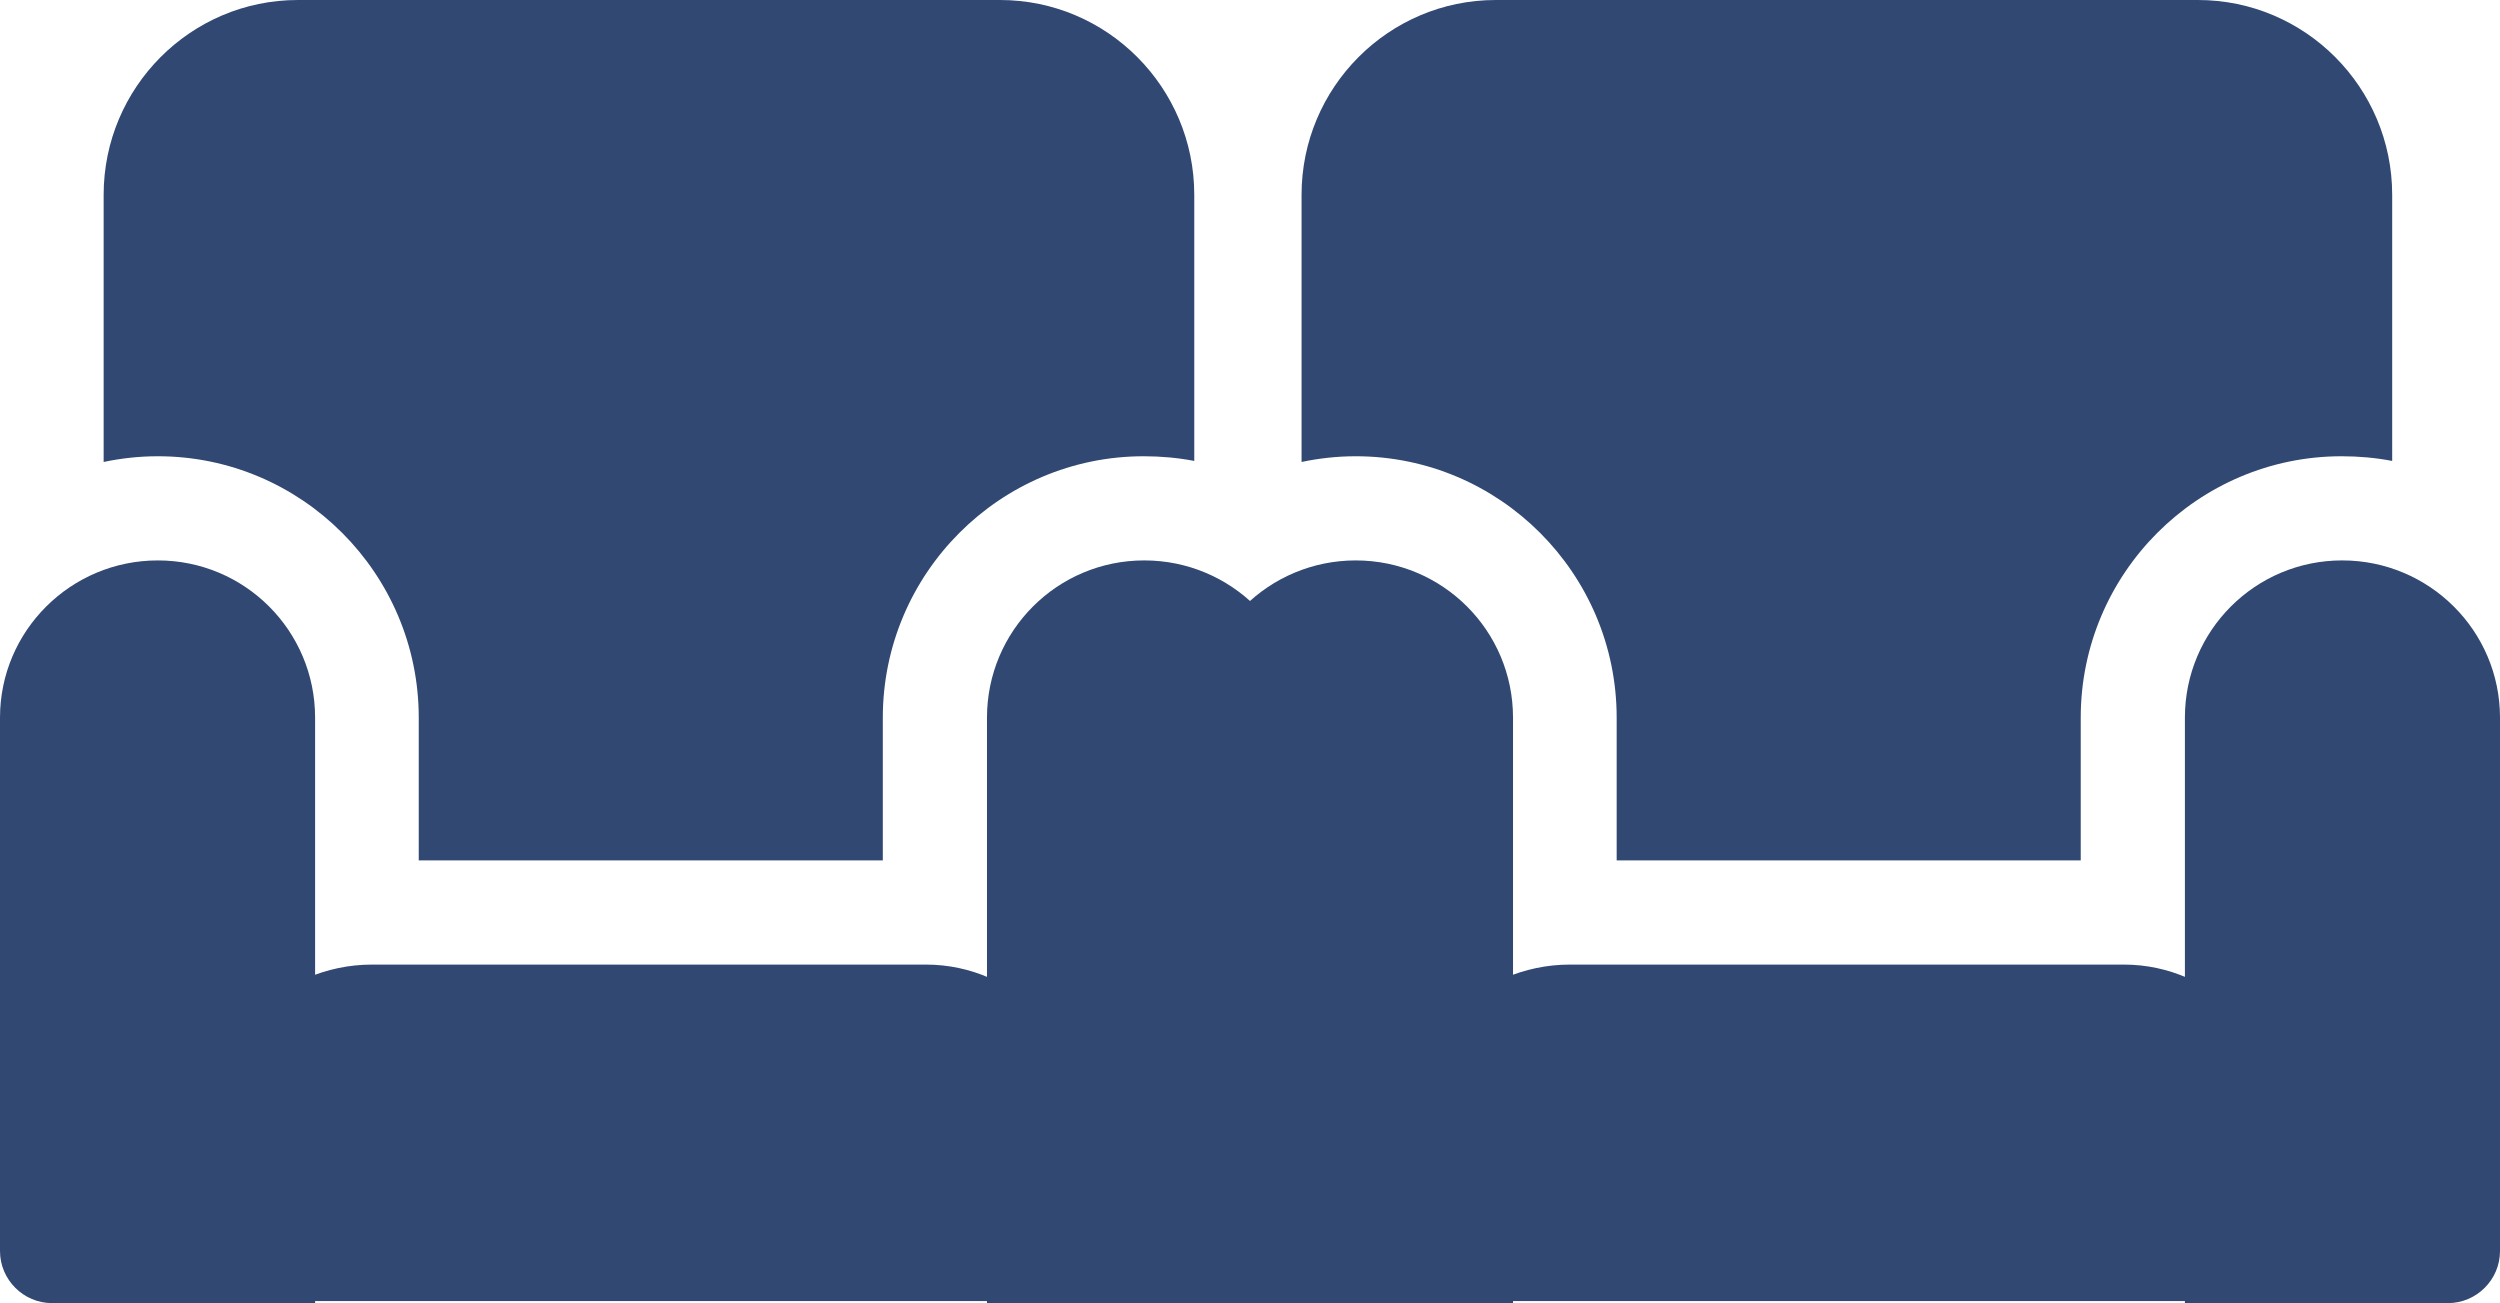
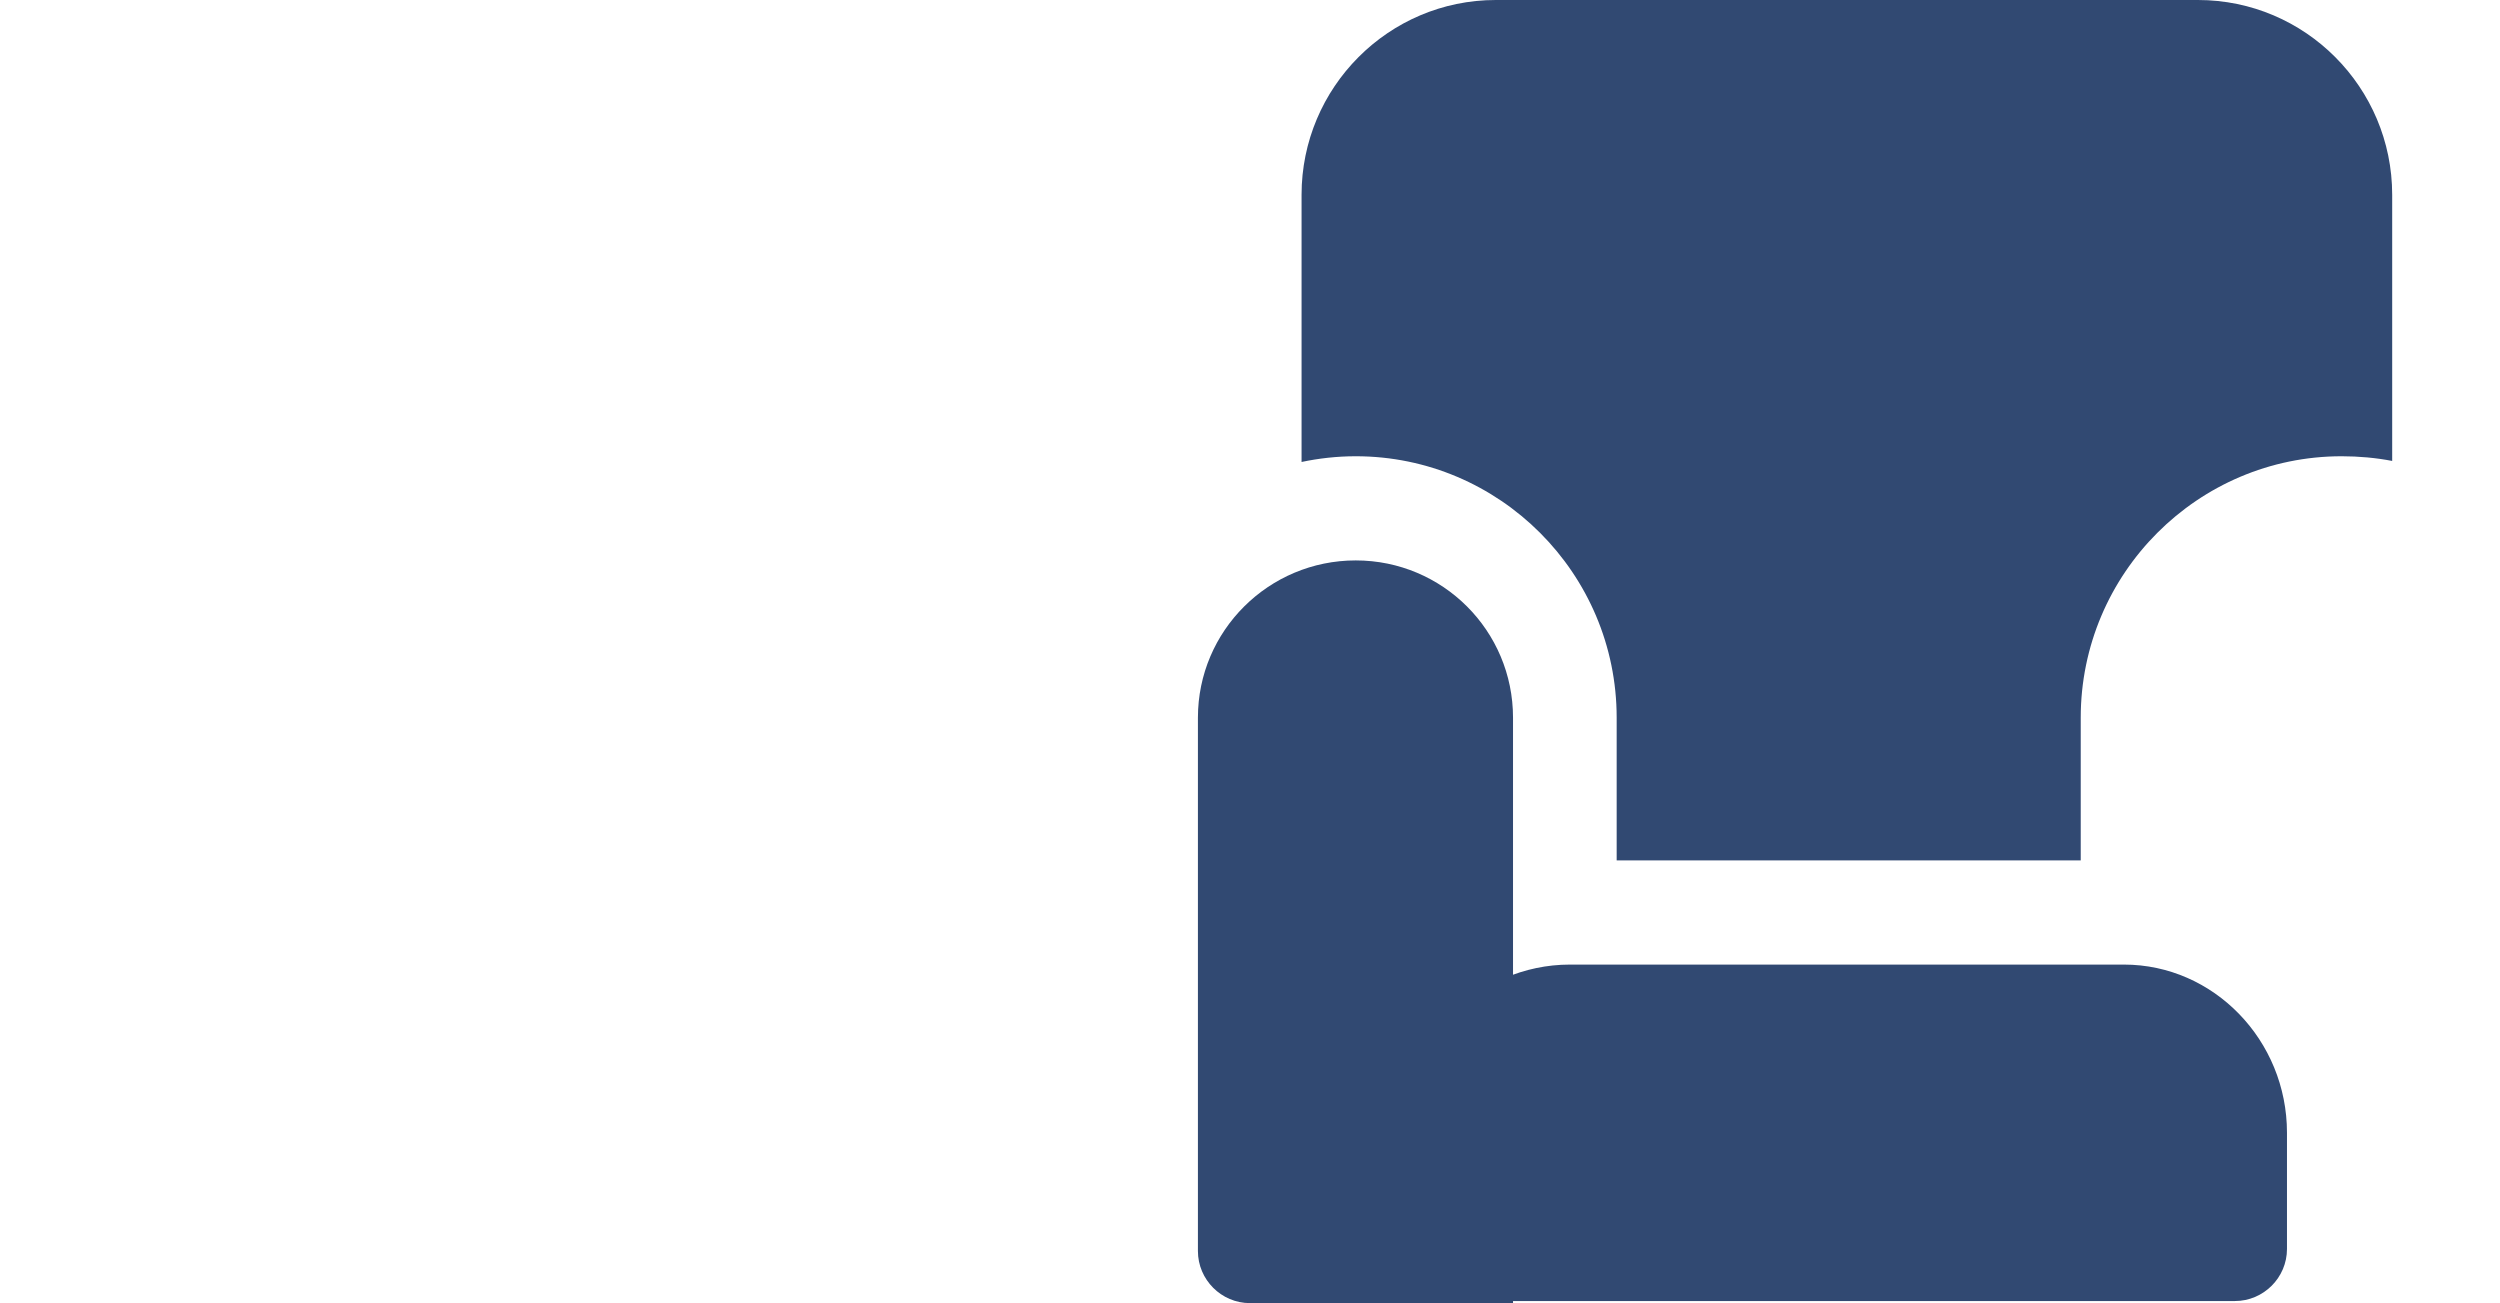
<svg xmlns="http://www.w3.org/2000/svg" id="Calque_2" data-name="Calque 2" viewBox="0 0 48 25.02">
  <defs>
    <style>
      .cls-1 {
        fill: #314972;
      }
    </style>
  </defs>
  <g id="Calque_1-2" data-name="Calque 1">
    <g>
      <path class="cls-1" d="M45.93,3.74v5.11c-.31-.06-.64-.09-.97-.09-2.76,0-5.01,2.25-5.01,5.02v2.74h-8.91v-2.74c0-2.77-2.25-5.02-5.01-5.02-.36,0-.71.04-1.04.11V3.74c0-2.06,1.67-3.74,3.73-3.74h13.48c2.06,0,3.73,1.68,3.73,3.74Z" />
      <path class="cls-1" d="M43.91,21.75v2.23c0,.55-.45,1-1,1h-15.02c-.55,0-1-.45-1-1v-2.23c0-1.75,1.49-3.23,3.25-3.23h10.64c1.72,0,3.13,1.45,3.13,3.23Z" />
-       <path class="cls-1" d="M48,13.78v10.24c0,.55-.45,1-1,1h-5.05v-11.24c0-1.67,1.35-3.02,3.02-3.02s3.03,1.35,3.03,3.02Z" />
      <path class="cls-1" d="M29.05,13.78v11.24h-5.05c-.55,0-1-.45-1-1v-10.24c0-1.67,1.36-3.02,3.03-3.02s3.02,1.35,3.02,3.02Z" />
-       <path class="cls-1" d="M22.93,3.74v5.11c-.31-.06-.64-.09-.97-.09-2.76,0-5.01,2.25-5.01,5.02v2.74h-8.91v-2.74c0-2.77-2.25-5.02-5.01-5.02-.36,0-.71.04-1.04.11V3.74C1.99,1.68,3.66,0,5.72,0h13.48c2.06,0,3.73,1.68,3.73,3.74Z" />
-       <path class="cls-1" d="M20.91,21.75v2.23c0,.55-.45,1-1,1H4.89c-.55,0-1-.45-1-1v-2.23c0-1.75,1.49-3.23,3.25-3.23h10.64c1.72,0,3.13,1.45,3.13,3.23Z" />
-       <path class="cls-1" d="M25,13.78v10.24c0,.55-.45,1-1,1h-5.05v-11.24c0-1.67,1.35-3.02,3.02-3.02s3.03,1.35,3.03,3.02Z" />
-       <path class="cls-1" d="M6.05,13.78v11.24H1c-.55,0-1-.45-1-1v-10.24c0-1.67,1.36-3.02,3.03-3.02s3.02,1.35,3.02,3.02Z" />
    </g>
  </g>
</svg>